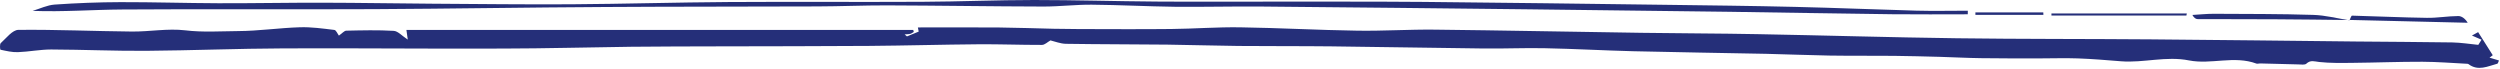
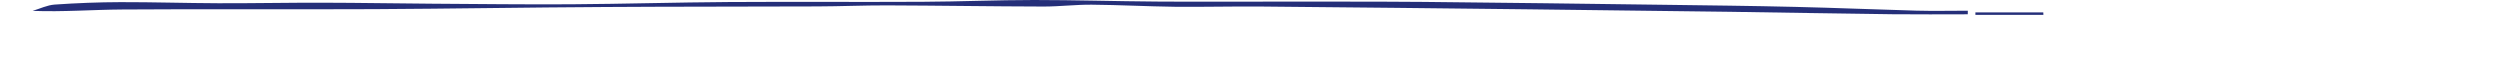
<svg xmlns="http://www.w3.org/2000/svg" width="432" height="12" viewBox="0 0 432 12" fill="none">
  <g clip-path="url(#clip0_3134_901)">
-     <path d="M58.56 6.151C59.13 5.761 59.48 5.311 59.84 5.301C62.57 5.241 65.31 5.171 68.03 5.331C68.77 5.371 69.45 6.191 70.46 6.841C70.4 6.381 70.35 6.031 70.23 5.171C99.28 5.171 128.55 5.171 157.81 5.171C157.84 5.291 157.87 5.401 157.9 5.521C157.7 5.631 157.51 5.791 157.3 5.851C157.04 5.921 156.77 5.911 156.32 5.941C156.57 6.151 156.69 6.301 156.75 6.281C157.42 6.021 158.09 5.741 158.75 5.461C158.7 5.221 158.65 4.981 158.61 4.741C163.31 4.741 168.01 4.711 172.71 4.751C175.83 4.781 178.96 4.901 182.08 4.971C183.5 5.001 184.93 5.021 186.35 5.021C191.7 5.031 197.04 5.071 202.39 5.011C206.36 4.971 210.34 4.661 214.31 4.721C221.07 4.821 227.82 5.201 234.58 5.301C239.02 5.371 243.46 5.071 247.9 5.121C259.82 5.251 271.73 5.501 283.65 5.671C290.32 5.771 297 5.771 303.67 5.901C315.16 6.111 326.64 6.461 338.12 6.611C349.29 6.761 360.47 6.711 371.64 6.801C383.46 6.891 395.28 7.051 407.09 7.171C412.64 7.231 418.19 7.241 423.74 7.331C425.25 7.361 426.75 7.601 428.25 7.751C428.44 7.451 428.63 7.161 428.81 6.861C428.28 6.631 427.74 6.401 427.15 6.141C427.6 5.891 427.9 5.731 428.22 5.551C429.08 6.911 429.92 8.221 430.75 9.541C430.56 9.681 430.38 9.821 430.19 9.961C430.72 10.121 431.24 10.281 431.82 10.451C431.71 10.681 431.66 10.971 431.53 11.011C429.88 11.451 428.22 12.341 426.54 11.071C426.49 11.031 426.4 11.021 426.33 11.021C423.75 10.891 421.17 10.681 418.59 10.671C414.58 10.661 410.58 10.821 406.57 10.861C404.63 10.881 402.67 10.921 400.75 10.711C399.92 10.621 399.27 10.321 398.54 11.001C398.27 11.251 397.63 11.141 397.16 11.131C394.96 11.081 392.76 11.011 390.56 10.961C390.34 10.951 390.1 11.051 389.92 10.991C386.08 9.561 382.08 11.191 378.27 10.441C374.29 9.651 370.44 10.891 366.54 10.591C364.04 10.391 361.54 10.181 359.04 10.091C356.82 10.011 354.6 10.091 352.37 10.091C349.02 10.091 345.67 10.101 342.33 10.051C339.94 10.021 337.56 9.891 335.17 9.821C332.54 9.751 329.91 9.681 327.28 9.651C323.55 9.611 319.82 9.661 316.08 9.601C312.46 9.541 308.83 9.381 305.21 9.301C297.54 9.141 289.87 9.041 282.19 8.851C277.09 8.721 271.99 8.431 266.89 8.331C263.41 8.261 259.93 8.421 256.45 8.381C247.64 8.281 238.84 8.111 230.03 8.011C224.68 7.951 219.33 7.991 213.98 7.941C209.9 7.901 205.82 7.761 201.74 7.711C195.89 7.651 190.03 7.661 184.18 7.571C183.23 7.551 182.28 7.161 181.52 6.981C181 7.271 180.53 7.761 180.05 7.761C176.38 7.771 172.71 7.621 169.04 7.651C162.79 7.701 156.54 7.881 150.29 7.931C141.59 8.001 132.89 7.981 124.19 8.011C119.13 8.031 114.08 8.021 109.02 8.081C101.67 8.171 94.32 8.381 86.98 8.391C74.32 8.451 61.67 8.301 49.02 8.361C41.11 8.391 33.21 8.721 25.3 8.781C19.82 8.821 14.34 8.571 8.85 8.551C6.93 8.551 5.02 8.941 3.1 9.011C2.1 9.051 1.07 8.801 0.08 8.591C0.01 8.571 -0.08 7.631 0.14 7.441C1.09 6.581 2.15 5.171 3.18 5.161C9.72 5.091 16.25 5.391 22.79 5.451C25.87 5.481 28.99 4.881 32.01 5.241C35.09 5.611 38.12 5.391 41.16 5.371C44.71 5.351 48.26 4.821 51.82 4.711C53.8 4.651 55.79 4.931 57.77 5.171C58.08 5.201 58.32 5.831 58.56 6.151Z" fill="#252F79" />
    <path d="M340.03 2.47C335.67 2.47 331.31 2.51 326.95 2.46C317.63 2.35 308.31 2.17 298.99 2.04C287.38 1.88 275.76 1.74 264.15 1.61C248.74 1.44 233.34 1.26 217.93 1.13C212.95 1.09 207.97 1.22 202.99 1.17C198.21 1.11 193.43 0.85 188.64 0.81C185.87 0.79 183.1 1.13 180.33 1.13C171.3 1.11 162.27 0.96 153.24 0.93C149.21 0.92 145.19 1.1 141.16 1.11C128.95 1.16 116.73 1.13 104.52 1.21C91.25 1.28 77.98 1.51 64.71 1.58C50.2 1.65 35.68 1.54 21.17 1.64C16.05 1.67 10.93 2.08 5.63 1.88C6.9 1.5 8.16 0.88 9.45 0.79C13.24 0.53 17.04 0.38 20.84 0.37C26.46 0.36 32.09 0.54 37.71 0.56C43.8 0.58 49.9 0.45 55.99 0.47C62.22 0.48 68.45 0.6 74.69 0.64C82.71 0.69 90.73 0.79 98.75 0.74C107.79 0.68 116.83 0.41 125.86 0.35C137.04 0.28 148.22 0.37 159.4 0.31C165.83 0.28 172.26 0 178.68 0C185.74 0 192.79 0.22 199.85 0.27C206.74 0.32 213.64 0.27 220.53 0.28C229.03 0.29 237.52 0.26 246.02 0.33C259.93 0.46 273.83 0.65 287.74 0.83C295.23 0.93 302.73 1.01 310.22 1.19C317.2 1.35 324.17 1.65 331.14 1.84C334.1 1.92 337.07 1.85 340.04 1.85C340.04 2.06 340.04 2.26 340.03 2.47Z" fill="#252F79" />
-     <path d="M405.95 3.463C401.74 3.413 397.53 3.353 393.33 3.333C388.81 3.303 384.29 3.323 379.77 3.303C379.46 3.303 379.14 3.123 378.84 2.583C380.1 2.513 381.36 2.373 382.61 2.383C388.31 2.413 394.02 2.393 399.72 2.573C401.82 2.633 403.91 3.183 406 3.513L405.95 3.463Z" fill="#252F79" />
-     <path d="M406 3.503C406.14 3.223 406.29 2.703 406.43 2.703C410.74 2.813 415.04 3.023 419.35 3.083C421.16 3.113 422.98 2.783 424.8 2.773C425.41 2.773 426.02 3.263 426.42 3.933C419.59 3.773 412.77 3.603 405.94 3.443C405.95 3.463 406 3.503 406 3.503Z" fill="#252F79" />
-     <path d="M377.81 2.688C370.04 2.688 362.26 2.688 354.49 2.688C354.49 2.568 354.49 2.448 354.49 2.328C362.29 2.328 370.08 2.328 377.88 2.328C377.86 2.448 377.84 2.568 377.81 2.688Z" fill="#252F79" />
    <path d="M353.1 2.568C349.18 2.568 345.27 2.568 341.35 2.568C341.35 2.428 341.35 2.288 341.35 2.148C345.26 2.148 349.17 2.148 353.08 2.148C353.1 2.288 353.1 2.428 353.1 2.568Z" fill="#252F79" />
  </g>
  <defs>
    <clipPath id="clip0_3134_901">
      <rect width="431.81" height="11.74" fill="white" />
    </clipPath>
  </defs>
</svg>